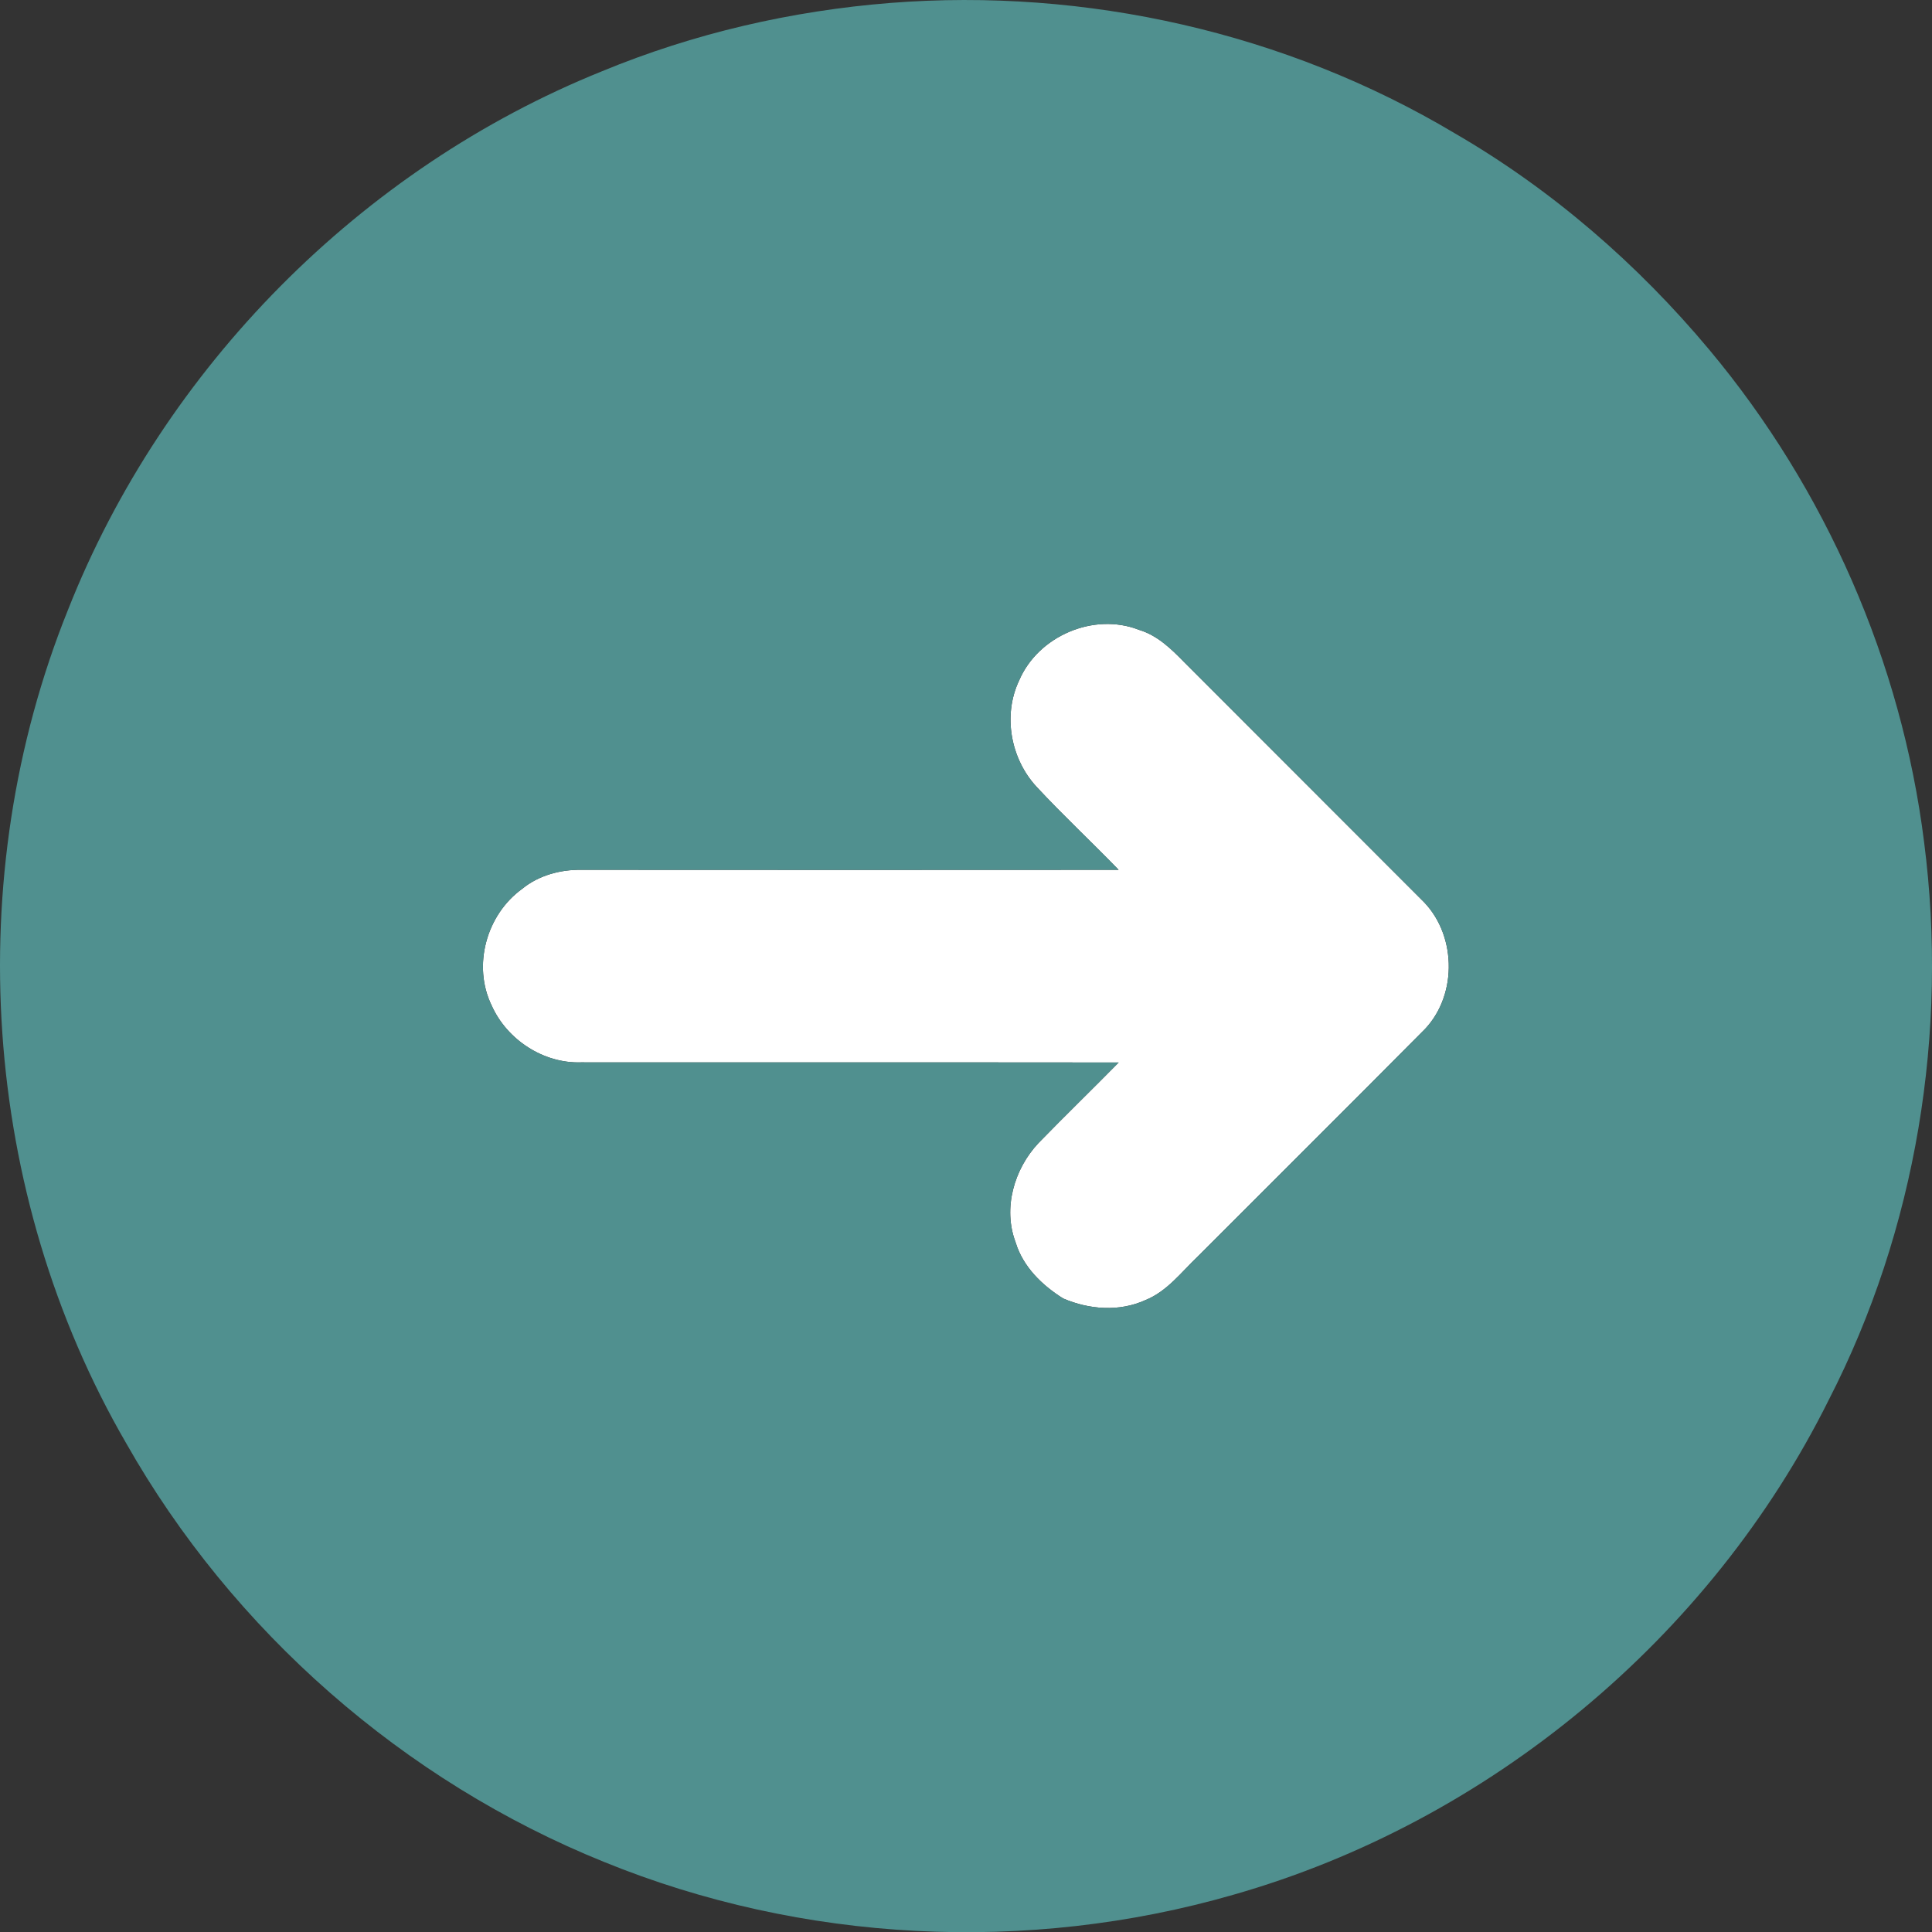
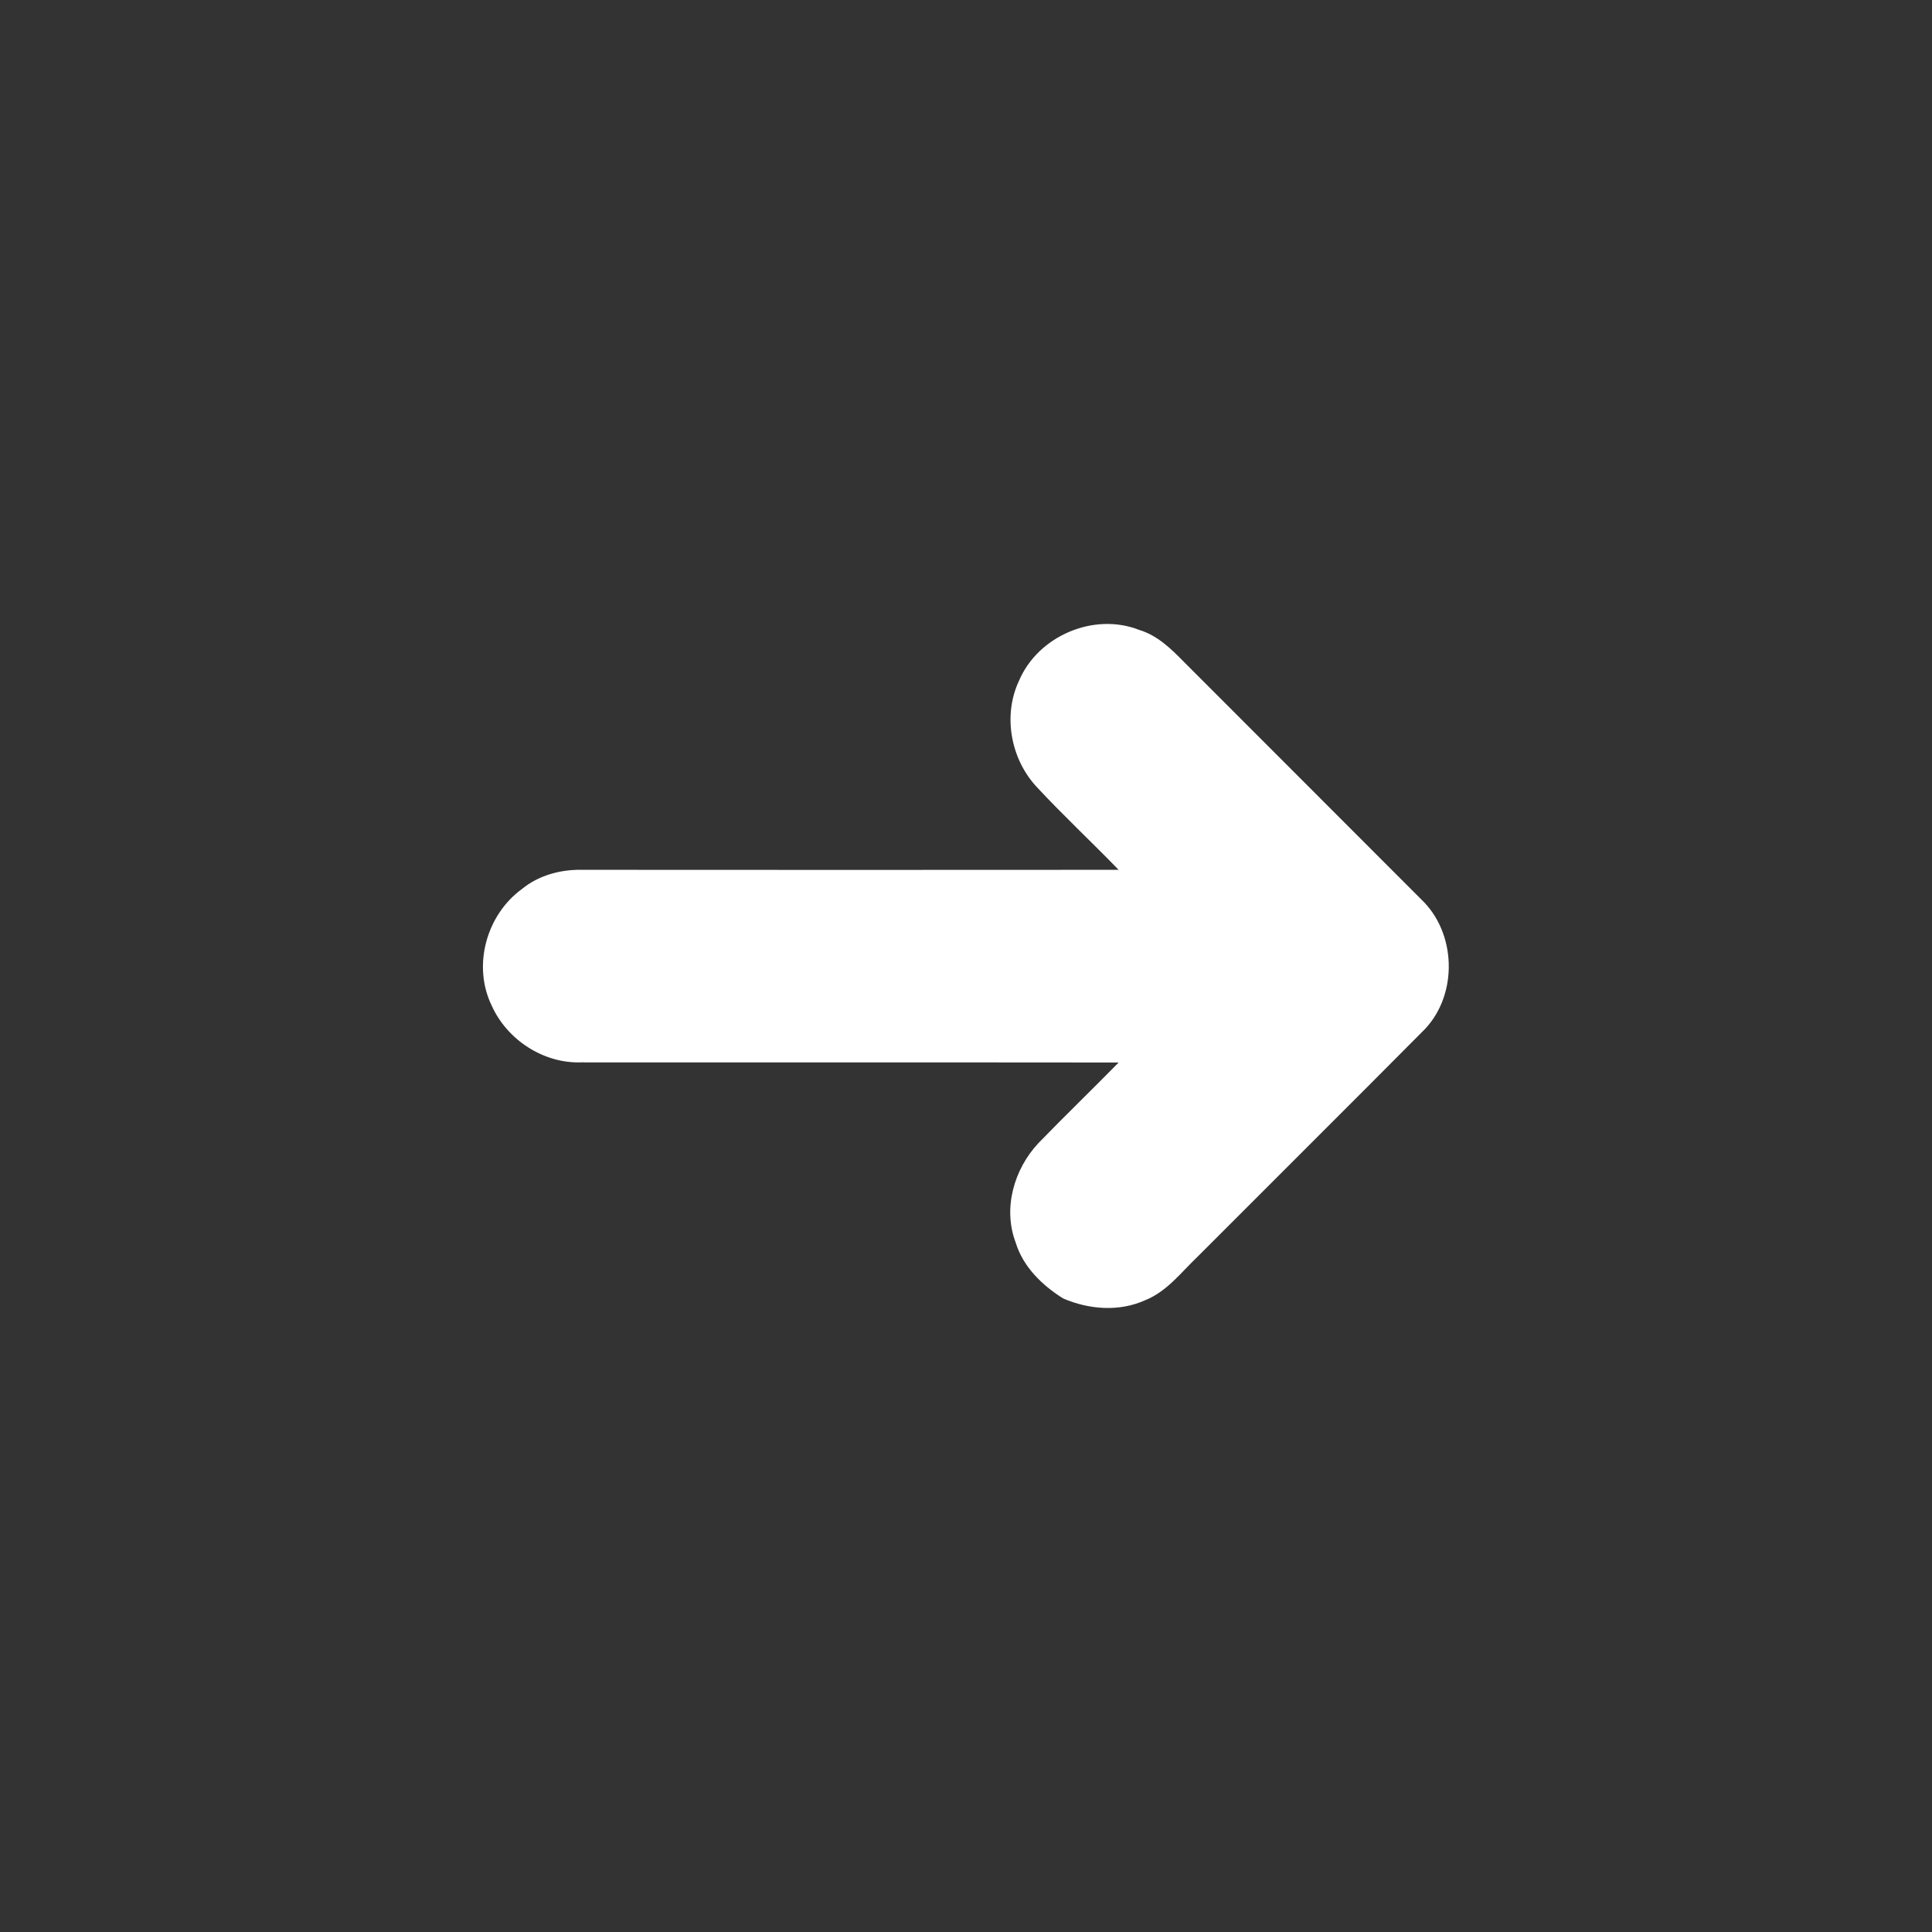
<svg xmlns="http://www.w3.org/2000/svg" id="_Слой_2" data-name="Слой 2" viewBox="0 0 426.53 426.57">
  <rect x="0" y="0" width="426.53" height="426.57" fill="#333333" stroke="none" />
  <defs>
    <style> .cls-1 { fill: #fff; } .cls-2 { fill: #50908f; } </style>
  </defs>
  <g id="_Слой_1-2" data-name="Слой 1">
    <g id="_ffffffff" data-name="#ffffffff">
      <path class="cls-1" d="m224.99,150.24c4.2-9.83,16.47-15.1,26.46-11.19,4.03,1.2,7.08,4.16,9.94,7.09,17.66,17.71,35.38,35.36,53.04,53.08,7.34,7.7,7.27,21.23-.5,28.63-16.44,16.57-33.01,33.02-49.5,49.55-3.63,3.45-6.78,7.71-11.57,9.63-5.76,2.62-12.41,2.09-18.13-.36-4.66-2.91-8.88-7-10.51-12.39-2.85-7.54-.34-16.2,5.06-21.94,5.82-6,11.84-11.81,17.69-17.77-39.57-.05-79.15.01-118.72-.03-8.3.27-16.34-5.02-19.7-12.54-4.29-8.82-1.16-20.07,6.73-25.77,3.61-2.96,8.39-4.26,13-4.2,39.56.03,79.12.03,118.68,0-5.96-6.16-12.25-12.01-18.08-18.29-5.76-6.17-7.53-15.82-3.89-23.5Z" />
    </g>
    <g id="_50908fff" data-name="#50908fff">
-       <path class="cls-2" d="m196.55.65c43.17-3.39,87.38,6.56,124.59,28.76,21.42,12.41,40.41,28.87,56.26,47.85,25.68,30.75,42.41,68.9,47.39,108.68,5.39,41.89-1.73,85.51-21.06,123.13-26.13,52.55-75.03,93.19-131.49,109.25-45.37,13.08-95.11,10.58-138.86-7.25-44.22-17.85-82.04-50.99-105.54-92.48-31.97-55.12-36.62-124.91-12.83-183.95C36.09,81.25,79.65,37.19,132.91,15.73c20.24-8.37,41.83-13.35,63.64-15.08m28.44,149.59c-3.64,7.68-1.87,17.33,3.89,23.5,5.83,6.28,12.12,12.13,18.08,18.29-39.56.03-79.12.03-118.68,0-4.61-.06-9.39,1.24-13,4.2-7.89,5.7-11.02,16.95-6.73,25.77,3.36,7.52,11.4,12.81,19.7,12.54,39.57.04,79.15-.02,118.72.03-5.85,5.96-11.87,11.77-17.69,17.77-5.4,5.74-7.91,14.4-5.06,21.94,1.63,5.39,5.85,9.48,10.51,12.39,5.72,2.45,12.37,2.98,18.13.36,4.79-1.92,7.94-6.18,11.57-9.63,16.49-16.53,33.06-32.98,49.5-49.55,7.77-7.4,7.84-20.93.5-28.63-17.66-17.72-35.38-35.37-53.04-53.08-2.86-2.93-5.91-5.89-9.94-7.09-9.99-3.91-22.26,1.36-26.46,11.19Z" />
-     </g>
+       </g>
  </g>
</svg>